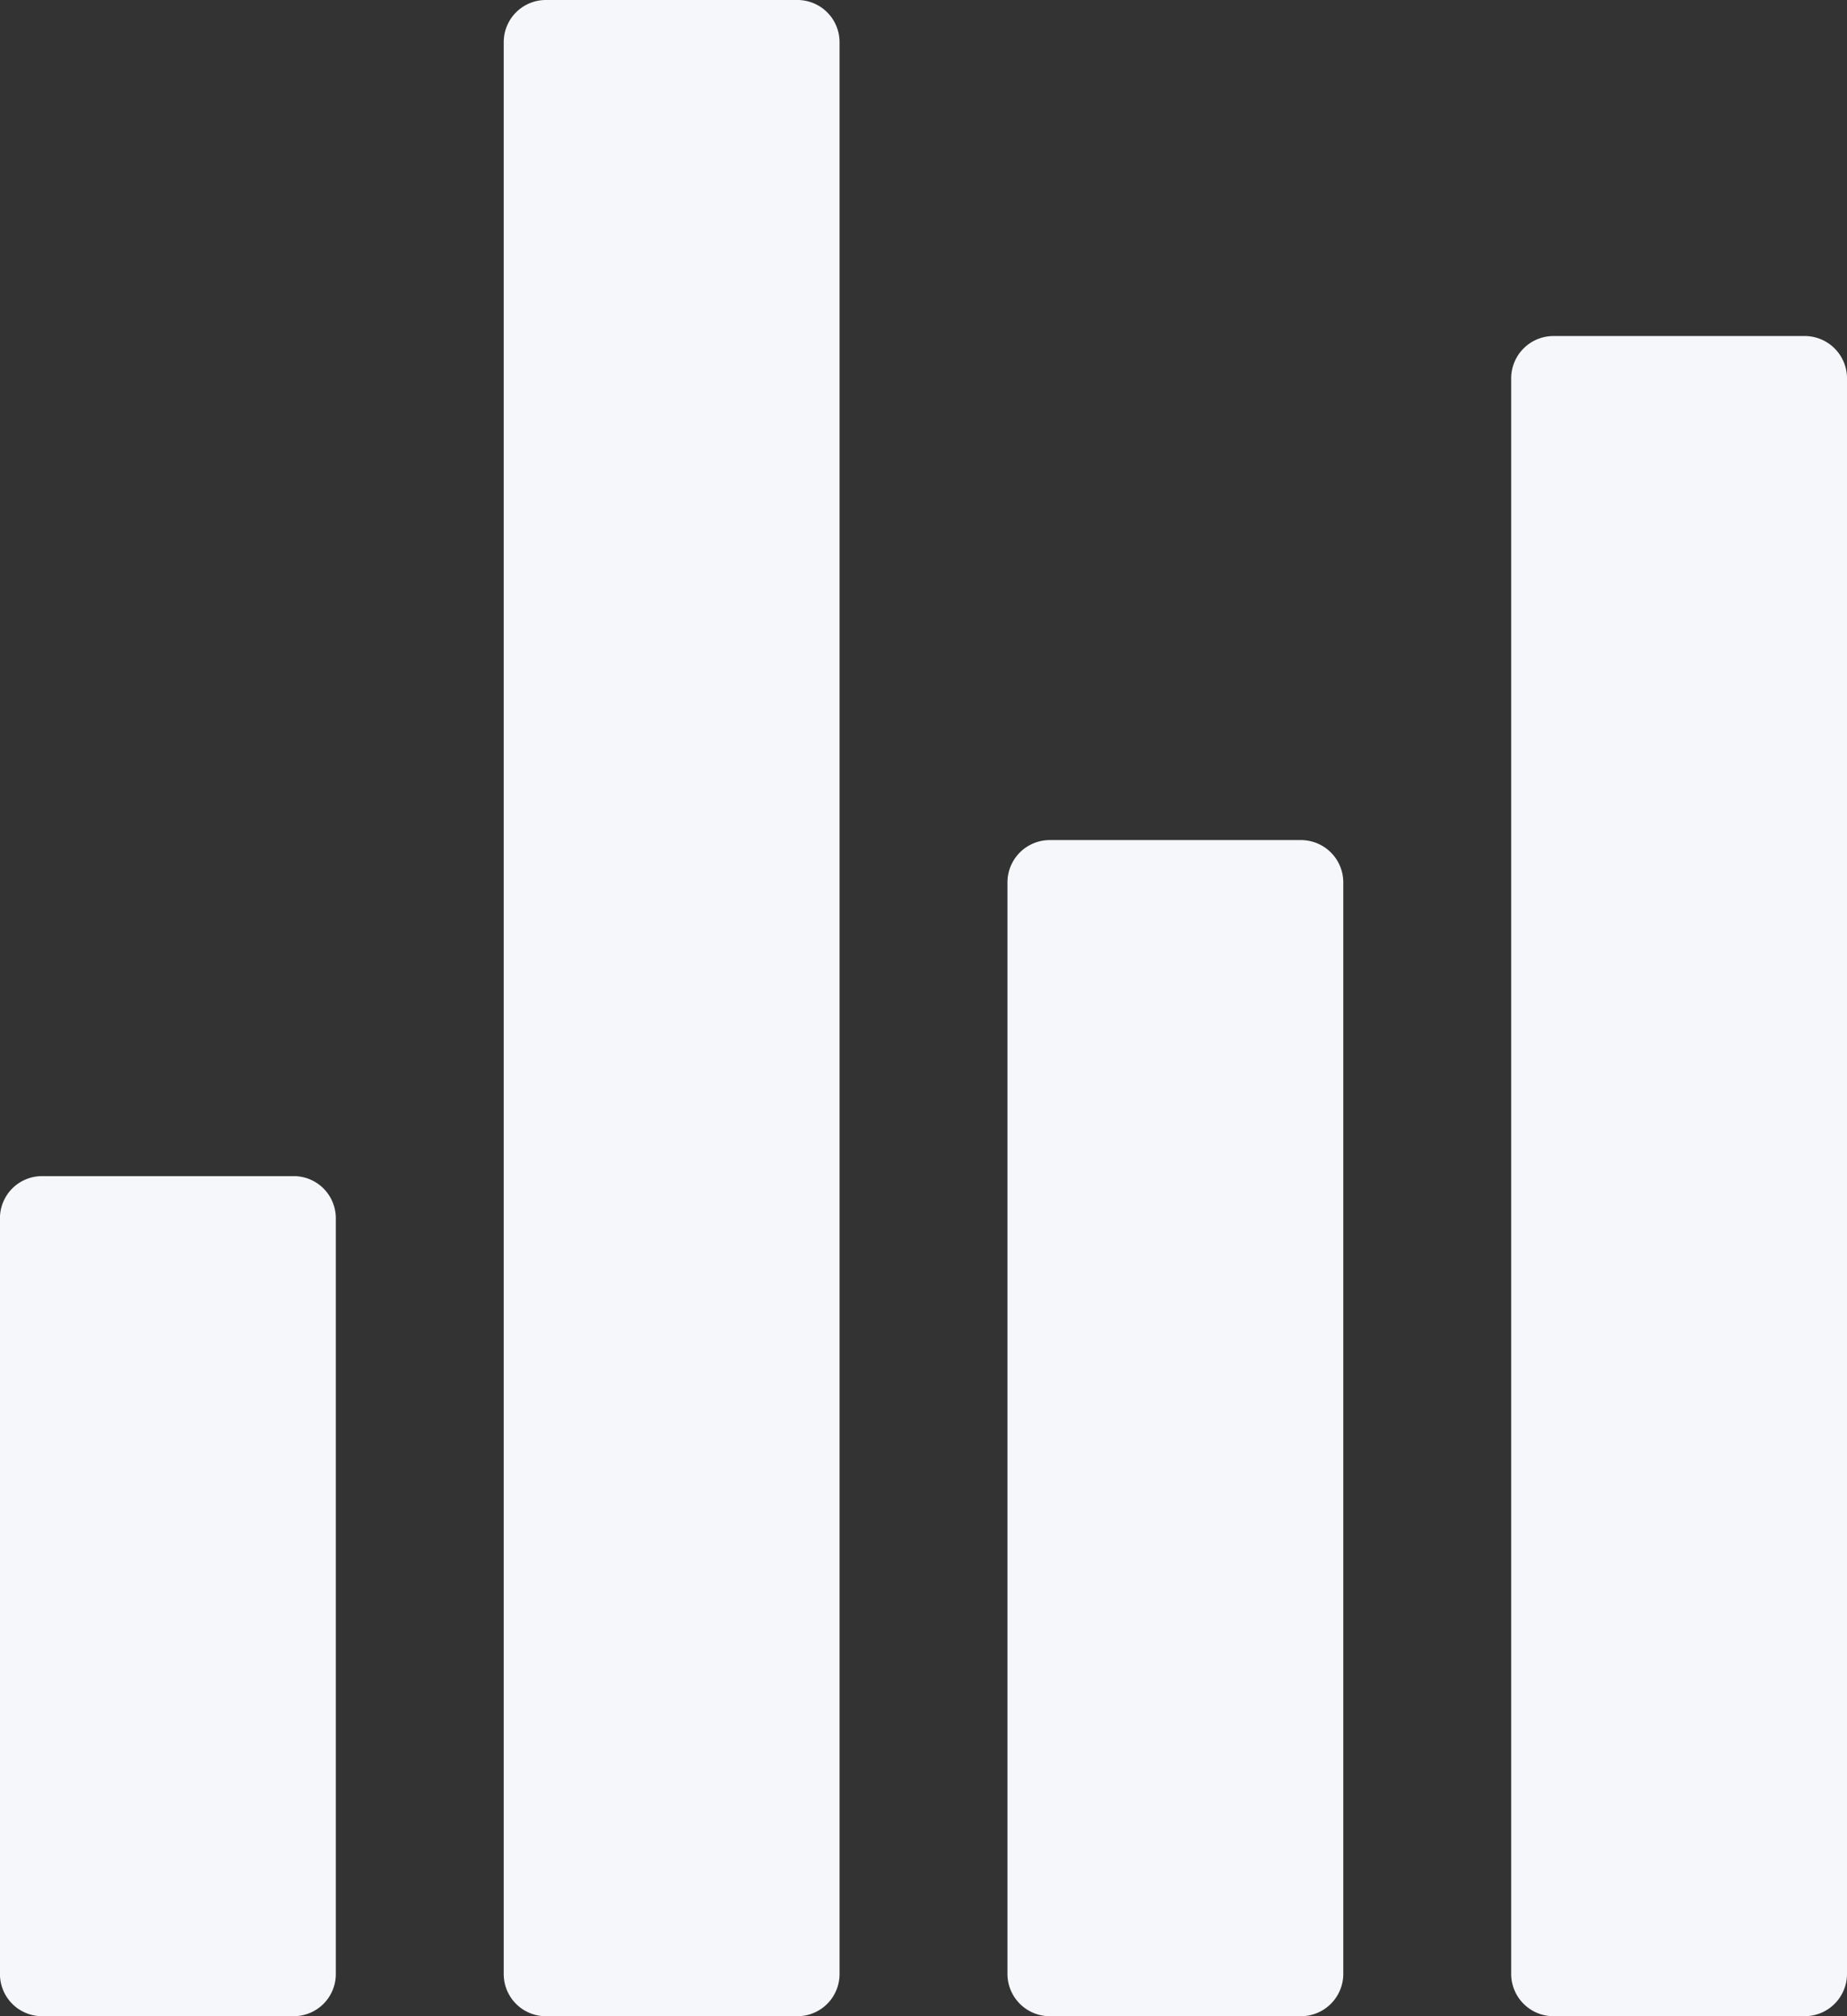
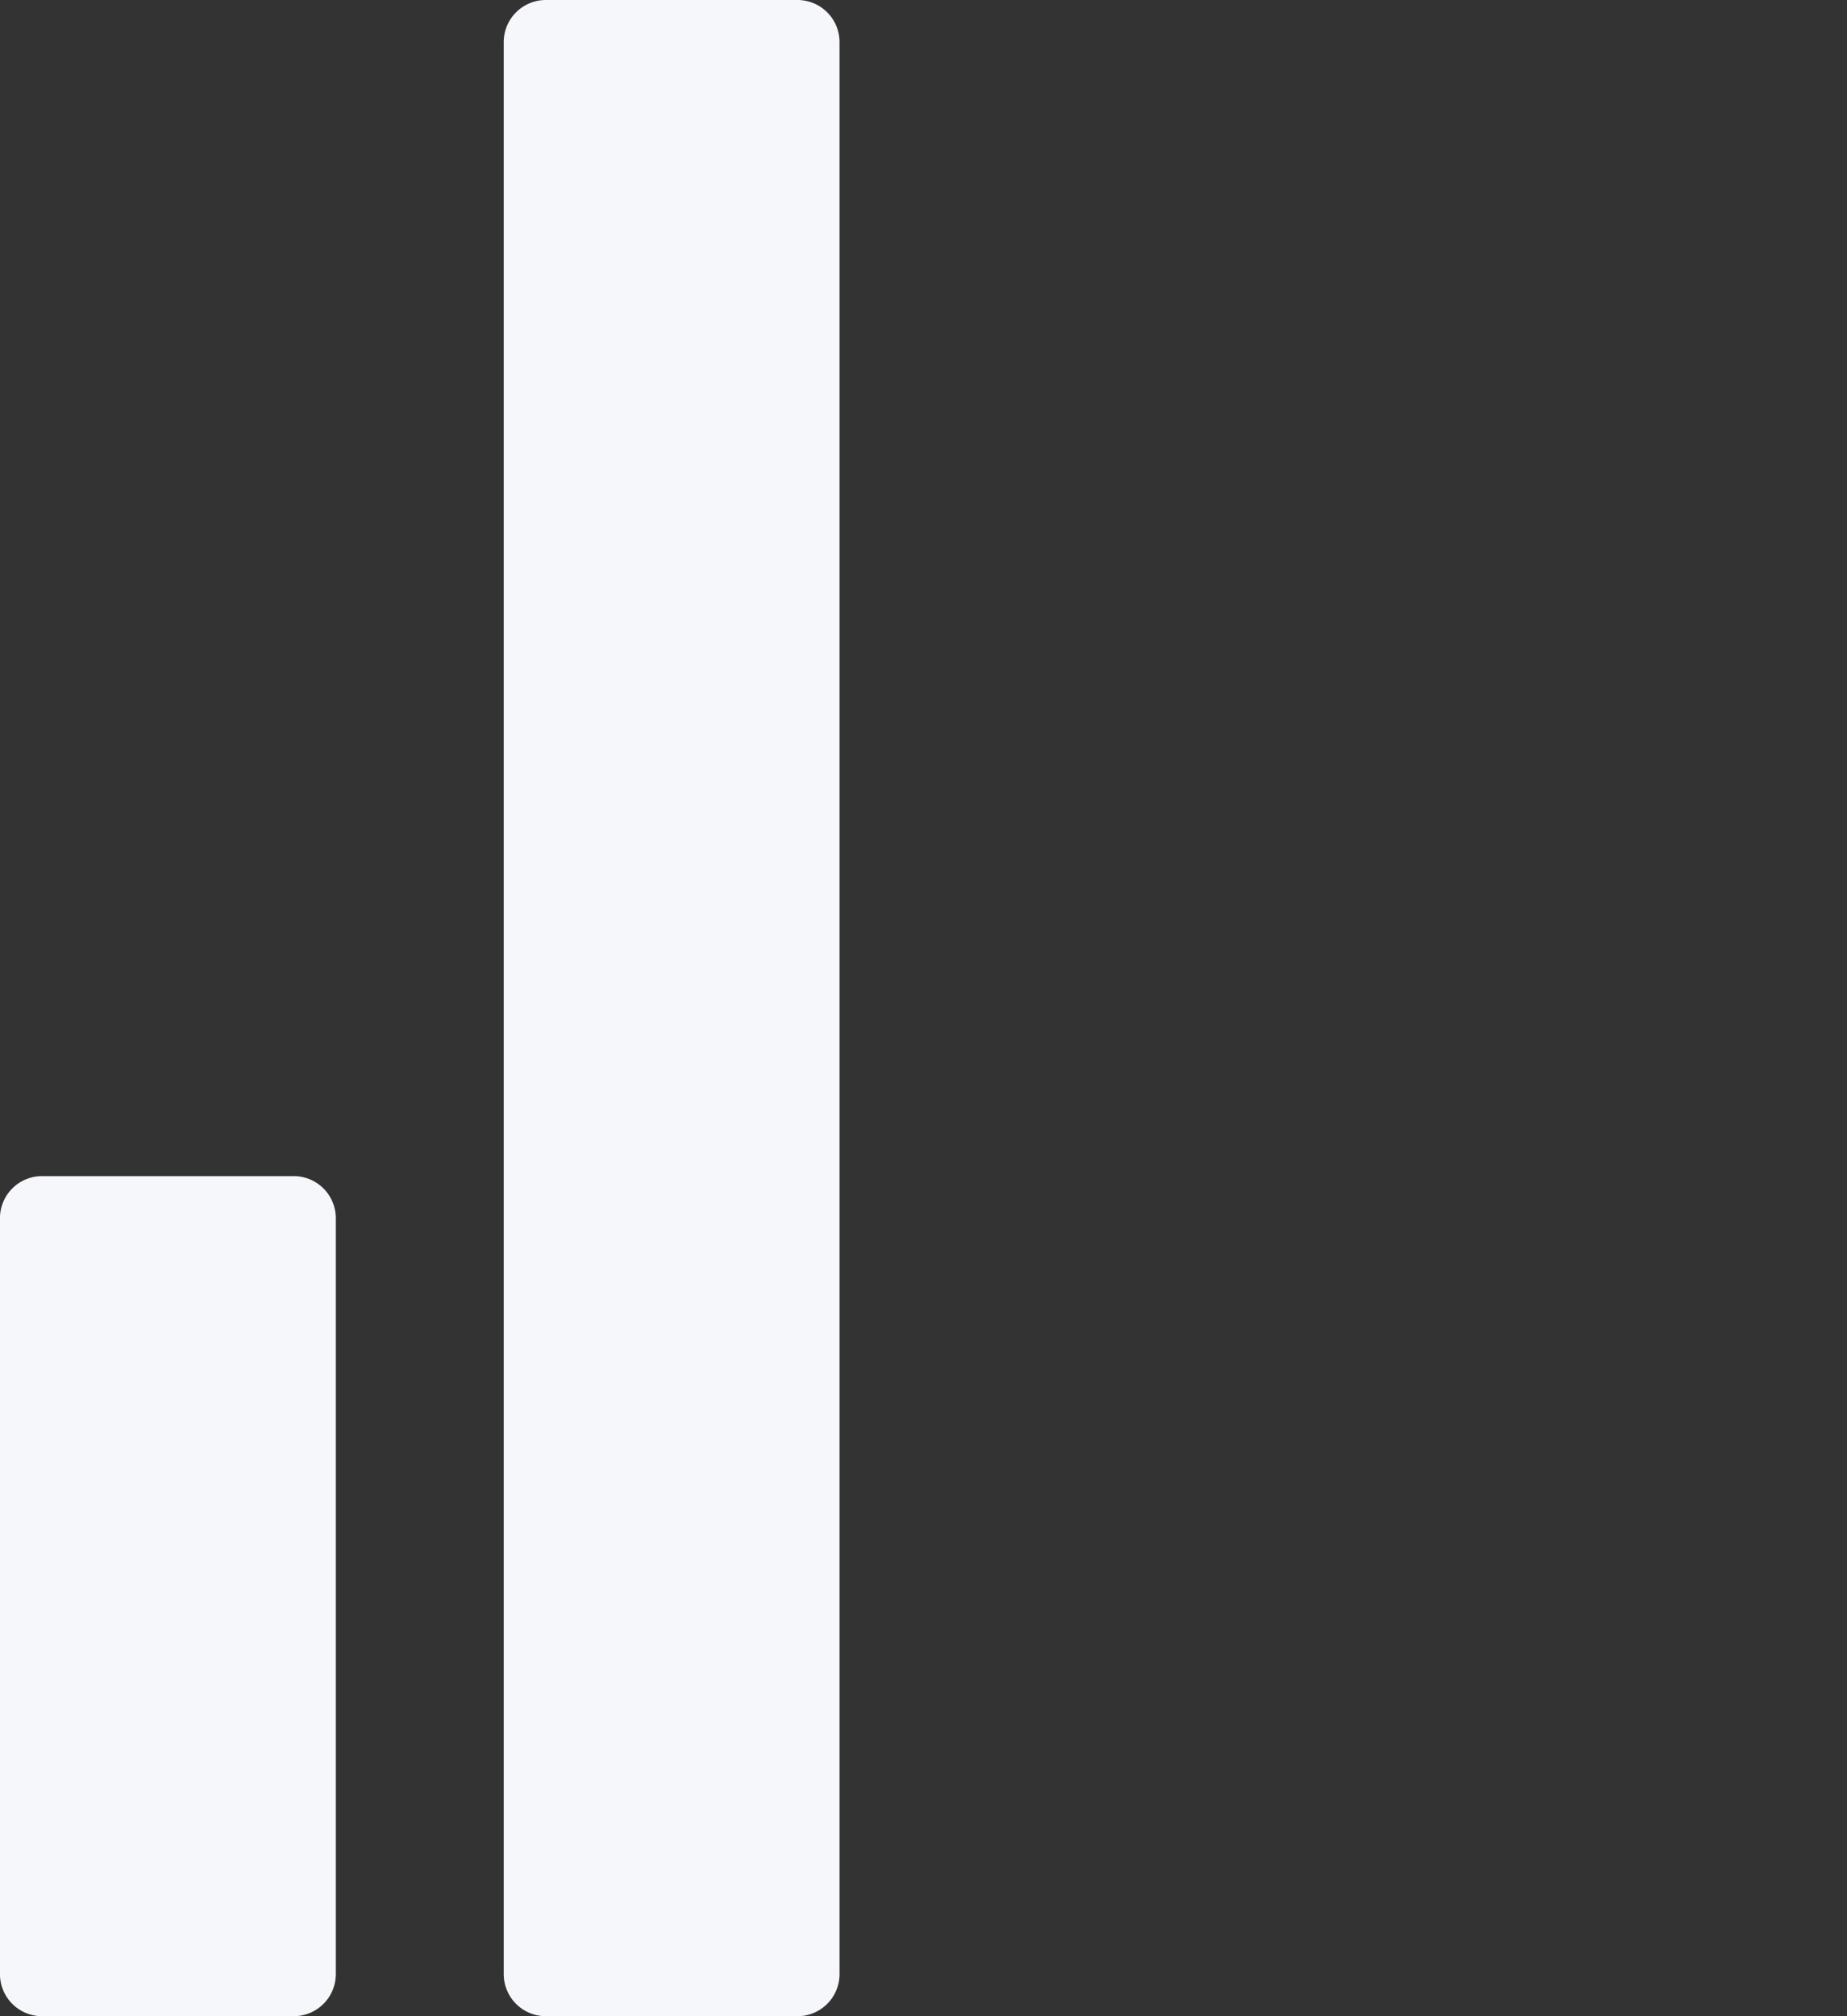
<svg xmlns="http://www.w3.org/2000/svg" width="170.683" height="186.199" viewBox="0 0 170.683 186.199">
  <rect x="0" y="0" width="170.683" height="186.199" fill="#333333" stroke="none" />
  <g id="Icon_ionic-ios-stats" data-name="Icon ionic-ios-stats" transform="translate(-5.625 -4.5)">
    <path id="Tracé_43" data-name="Tracé 43" d="M16.254,190.7H39.529a3.891,3.891,0,0,0,3.879-3.879V8.379A3.891,3.891,0,0,0,39.529,4.5H16.254a3.891,3.891,0,0,0-3.879,3.879V186.82A3.891,3.891,0,0,0,16.254,190.7Z" transform="translate(39.8 0)" fill="#f5f7fa" />
    <path id="Tracé_44" data-name="Tracé 44" d="M9.5,97.833H32.779a3.891,3.891,0,0,0,3.879-3.879V24.129a3.891,3.891,0,0,0-3.879-3.879H9.5a3.891,3.891,0,0,0-3.879,3.879V93.954A3.891,3.891,0,0,0,9.5,97.833Z" transform="translate(0 92.866)" fill="#f5f7fa" />
-     <path id="Tracé_45" data-name="Tracé 45" d="M23.053,124.366H46.231a3.911,3.911,0,0,0,3.928-3.928V19.678a3.911,3.911,0,0,0-3.928-3.928H23.053a3.911,3.911,0,0,0-3.928,3.928V120.439A3.911,3.911,0,0,0,23.053,124.366Z" transform="translate(79.6 66.333)" fill="#f5f7fa" />
-     <path id="Tracé_46" data-name="Tracé 46" d="M25.875,12.928V160.239a3.911,3.911,0,0,0,3.928,3.928H52.981a3.911,3.911,0,0,0,3.928-3.928V12.928A3.911,3.911,0,0,0,52.981,9H29.8A3.911,3.911,0,0,0,25.875,12.928Z" transform="translate(119.4 26.533)" fill="#f5f7fa" />
  </g>
</svg>